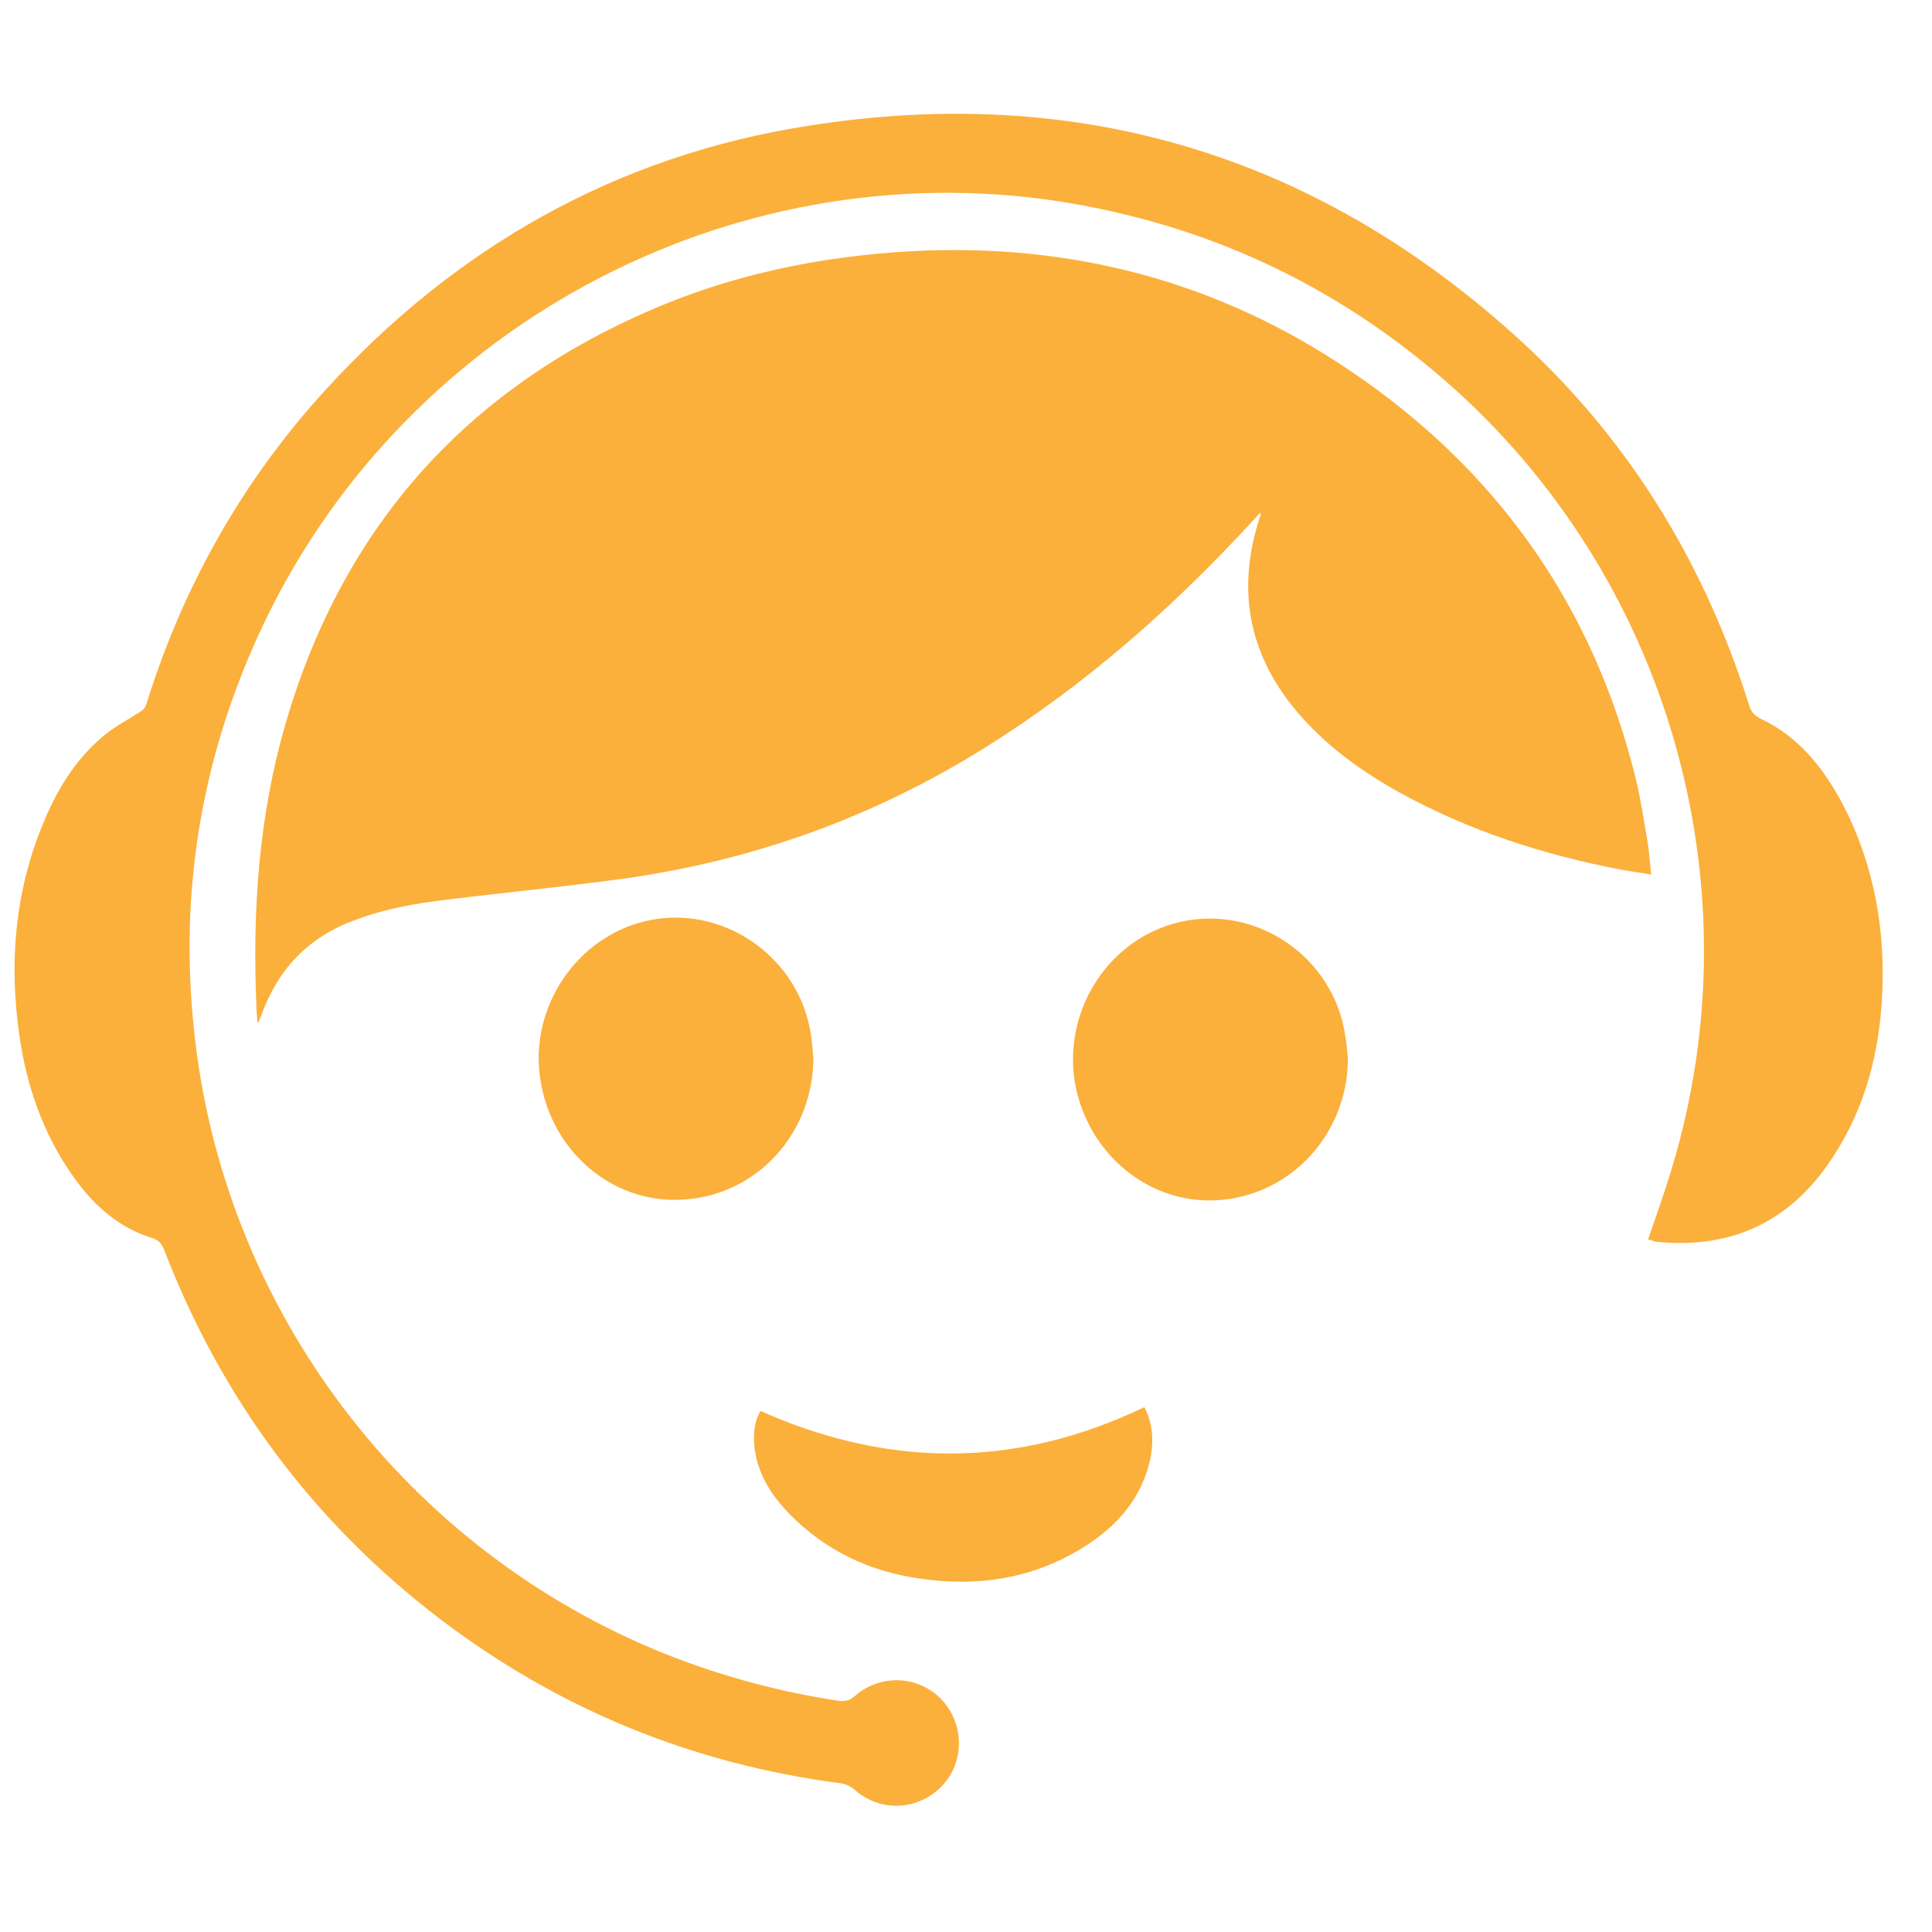
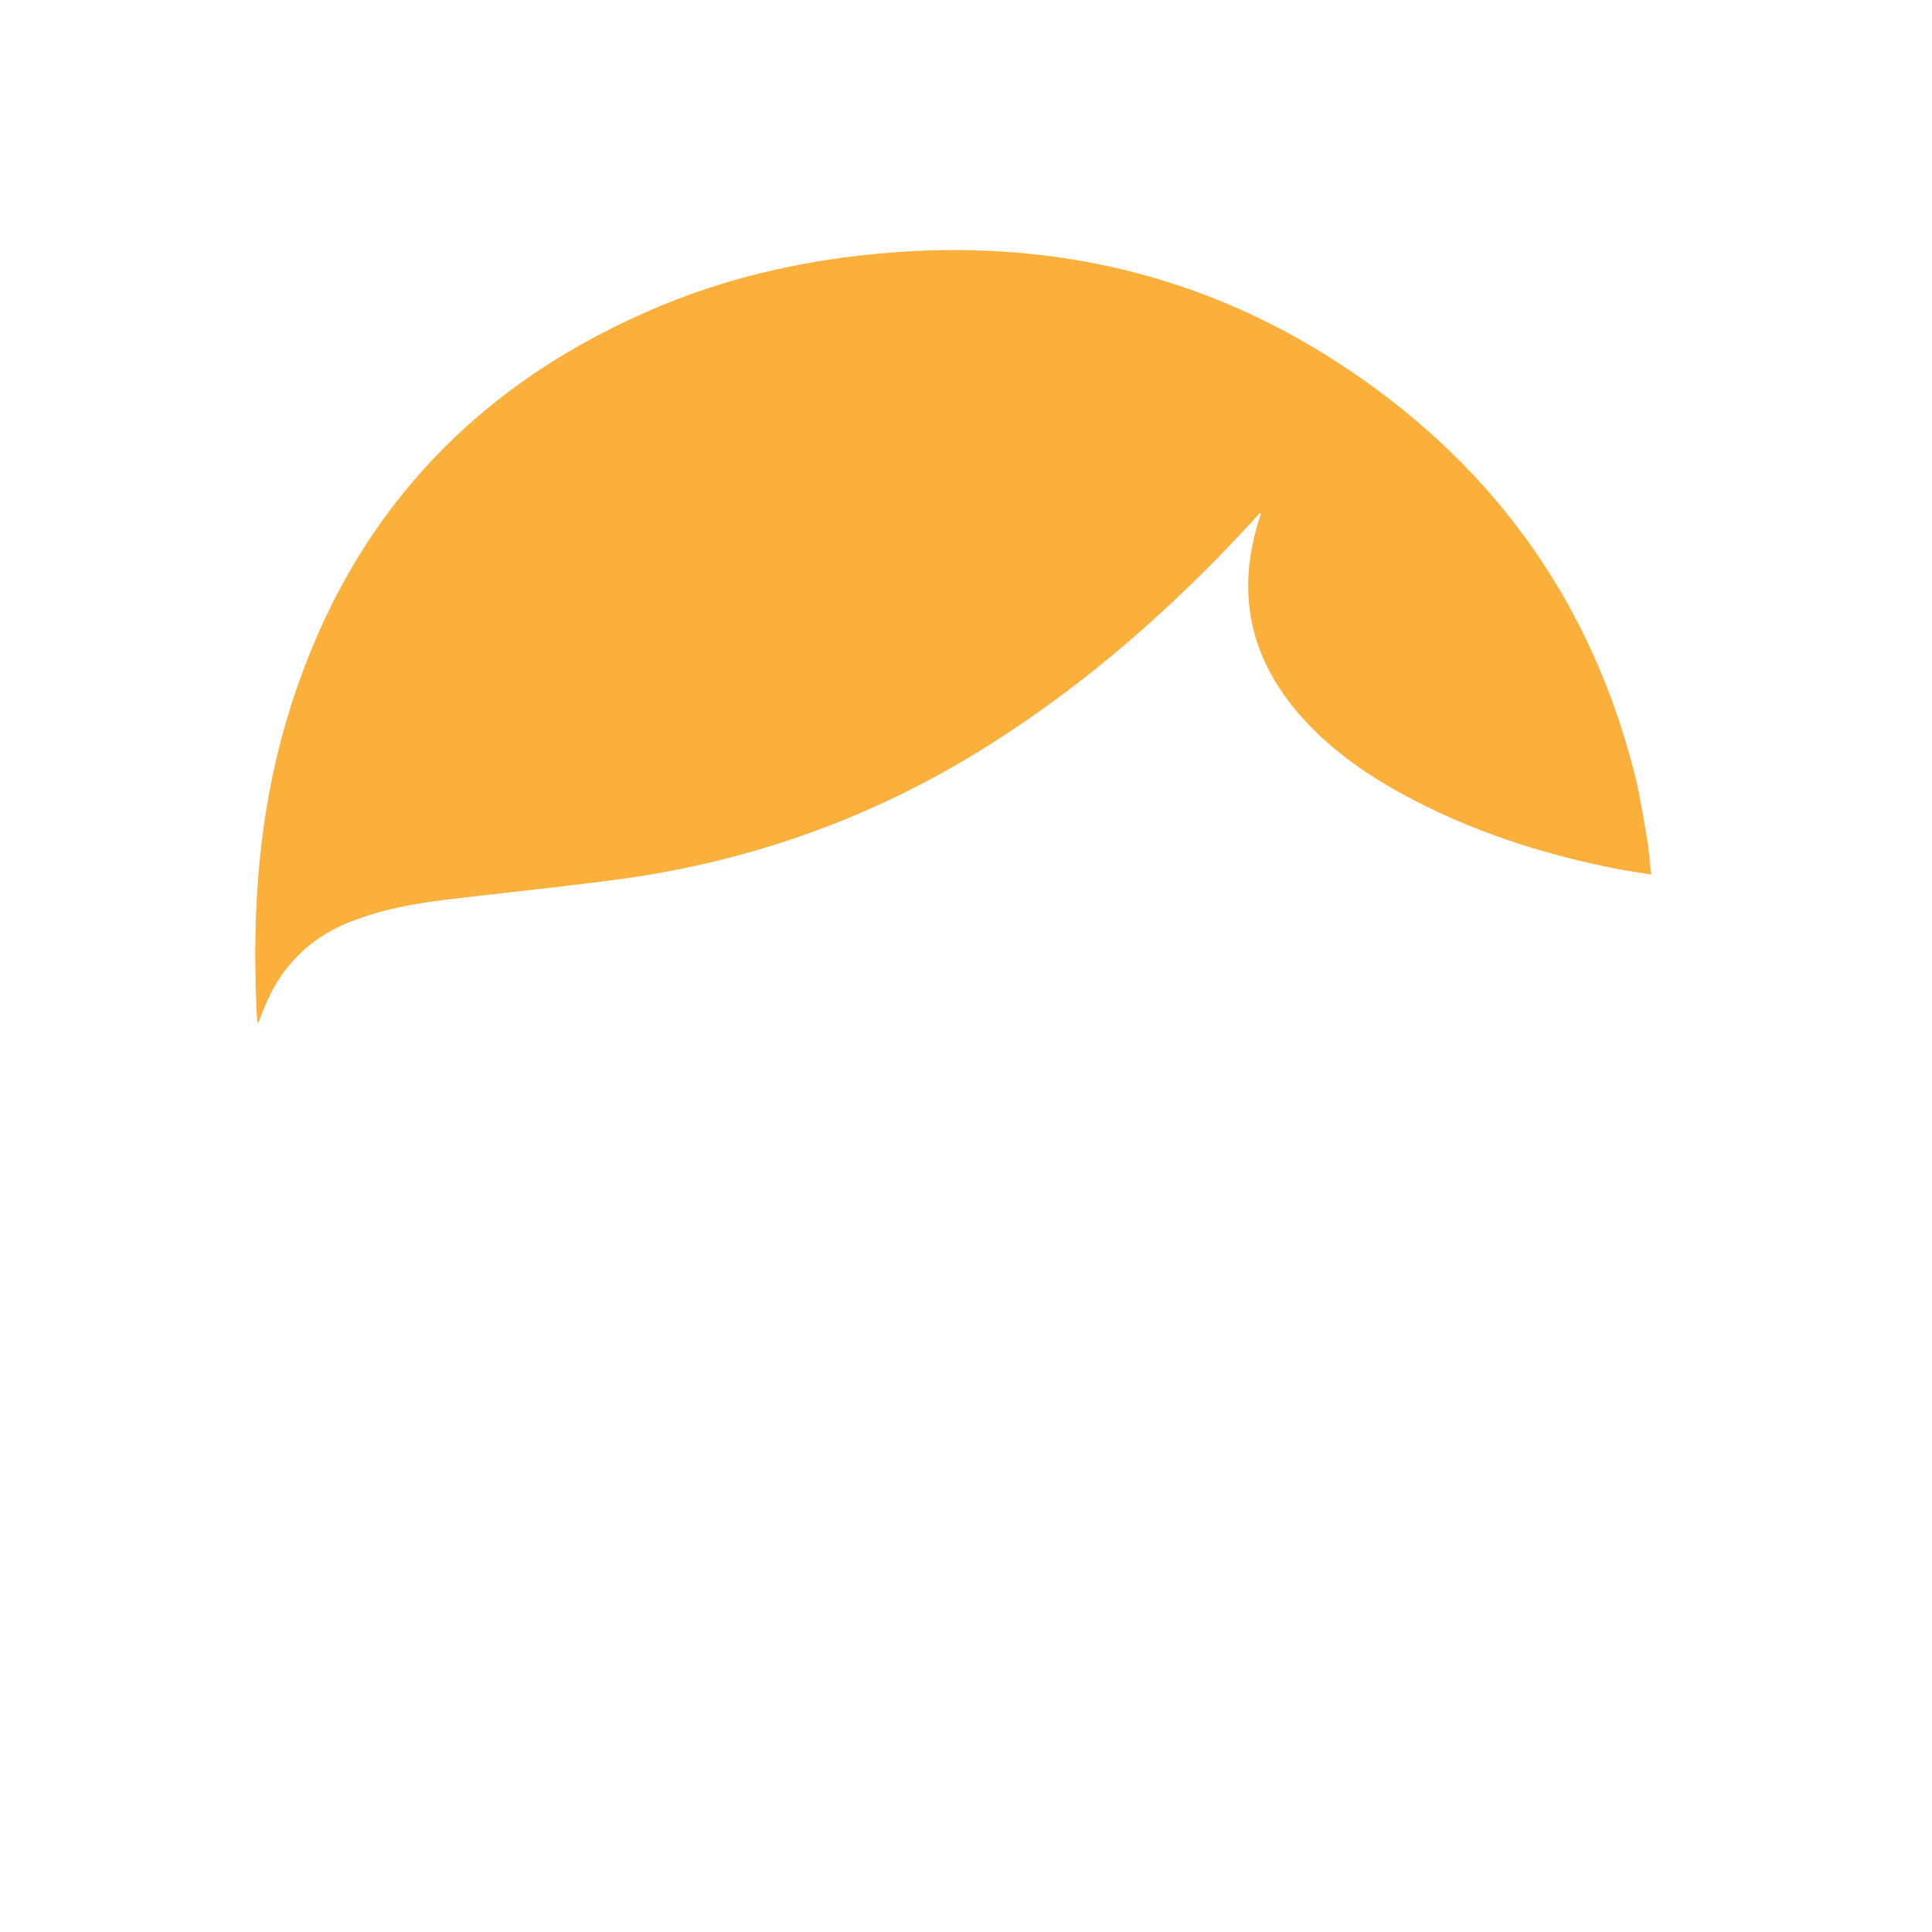
<svg xmlns="http://www.w3.org/2000/svg" version="1.1" id="Layer_1" x="0px" y="0px" viewBox="0 0 30 30" style="enable-background:new 0 0 30 30;" xml:space="preserve">
  <style type="text/css">
	.st0{fill:#FBB03B;}
</style>
  <g>
    <path class="st0" d="M19.56,7.97c-0.04,0.04-0.07,0.08-0.11,0.12c-1.23,1.34-2.59,2.54-4.14,3.51c-1.74,1.09-3.63,1.77-5.67,2.05   c-0.9,0.12-1.8,0.21-2.71,0.32c-0.48,0.06-0.95,0.14-1.4,0.31c-0.73,0.26-1.21,0.76-1.47,1.48c-0.01,0.03-0.03,0.07-0.04,0.1   c0,0-0.01,0.01-0.02,0.03c-0.01-0.11-0.02-0.21-0.02-0.3c-0.06-1.47,0.04-2.92,0.45-4.34C5.3,8.25,7.16,6.12,10,4.86   c1.32-0.59,2.72-0.88,4.16-0.96c2.48-0.13,4.76,0.47,6.81,1.86c2.28,1.54,3.77,3.65,4.43,6.33c0.08,0.33,0.13,0.68,0.19,1.02   c0.02,0.15,0.03,0.3,0.05,0.47c-0.17-0.03-0.33-0.05-0.49-0.08c-1.19-0.23-2.34-0.6-3.41-1.19c-0.58-0.32-1.11-0.7-1.55-1.2   c-0.78-0.89-1-1.9-0.64-3.04c0.01-0.03,0.02-0.06,0.03-0.09C19.57,7.98,19.57,7.97,19.56,7.97z" />
-     <path class="st0" d="M25.59,19.25c0.13-0.38,0.26-0.74,0.37-1.11c1.33-4.39-0.05-9.2-3.51-12.22c-1.73-1.51-3.72-2.43-5.98-2.79   C11.31,2.33,6.16,5.12,4,9.89c-0.88,1.94-1.21,3.96-0.99,6.08c0.44,4.34,3.28,8.1,7.34,9.72c0.86,0.34,1.75,0.58,2.67,0.72   c0.1,0.01,0.17,0,0.25-0.07c0.39-0.35,0.99-0.33,1.35,0.05c0.36,0.38,0.36,0.98,0,1.35c-0.37,0.38-0.96,0.4-1.35,0.05   c-0.06-0.05-0.14-0.09-0.22-0.1c-2.3-0.3-4.38-1.15-6.23-2.56c-1.96-1.5-3.38-3.41-4.27-5.72c-0.04-0.1-0.09-0.16-0.2-0.19   c-0.54-0.17-0.93-0.54-1.24-0.99c-0.45-0.65-0.7-1.38-0.81-2.16c-0.16-1.12-0.07-2.21,0.36-3.26c0.21-0.52,0.49-0.99,0.92-1.36   c0.17-0.15,0.38-0.26,0.57-0.38c0.07-0.04,0.11-0.08,0.13-0.16c0.57-1.82,1.49-3.45,2.77-4.85c2.03-2.23,4.54-3.65,7.52-4.11   c4.13-0.65,7.79,0.43,10.91,3.22c1.76,1.57,2.97,3.52,3.68,5.78c0.03,0.1,0.08,0.16,0.18,0.21c0.59,0.28,0.97,0.76,1.27,1.32   c0.5,0.96,0.68,2,0.61,3.08c-0.06,0.92-0.31,1.78-0.85,2.54c-0.65,0.92-1.56,1.3-2.67,1.18C25.65,19.26,25.62,19.25,25.59,19.25z" />
-     <path class="st0" d="M20.93,16.45c-0.01,1.24-1,2.22-2.21,2.19c-0.98-0.03-1.82-0.77-2.02-1.78c-0.21-1.11,0.46-2.22,1.53-2.52   c1.22-0.34,2.48,0.49,2.66,1.75C20.91,16.2,20.92,16.33,20.93,16.45z" />
-     <path class="st0" d="M12.63,16.44c-0.01,1.25-1,2.23-2.22,2.19c-0.99-0.03-1.83-0.79-2.01-1.81c-0.2-1.09,0.47-2.18,1.52-2.49   c1.21-0.35,2.47,0.47,2.67,1.72C12.61,16.19,12.62,16.32,12.63,16.44z" />
-     <path class="st0" d="M17.77,21.85c0.13,0.25,0.15,0.52,0.09,0.81c-0.13,0.59-0.49,1.01-0.98,1.33c-0.8,0.52-1.68,0.66-2.61,0.52   c-0.78-0.11-1.46-0.44-2.01-1c-0.3-0.31-0.52-0.66-0.55-1.1c-0.01-0.18,0.01-0.36,0.1-0.5C13.81,22.8,15.79,22.8,17.77,21.85z" />
  </g>
</svg>